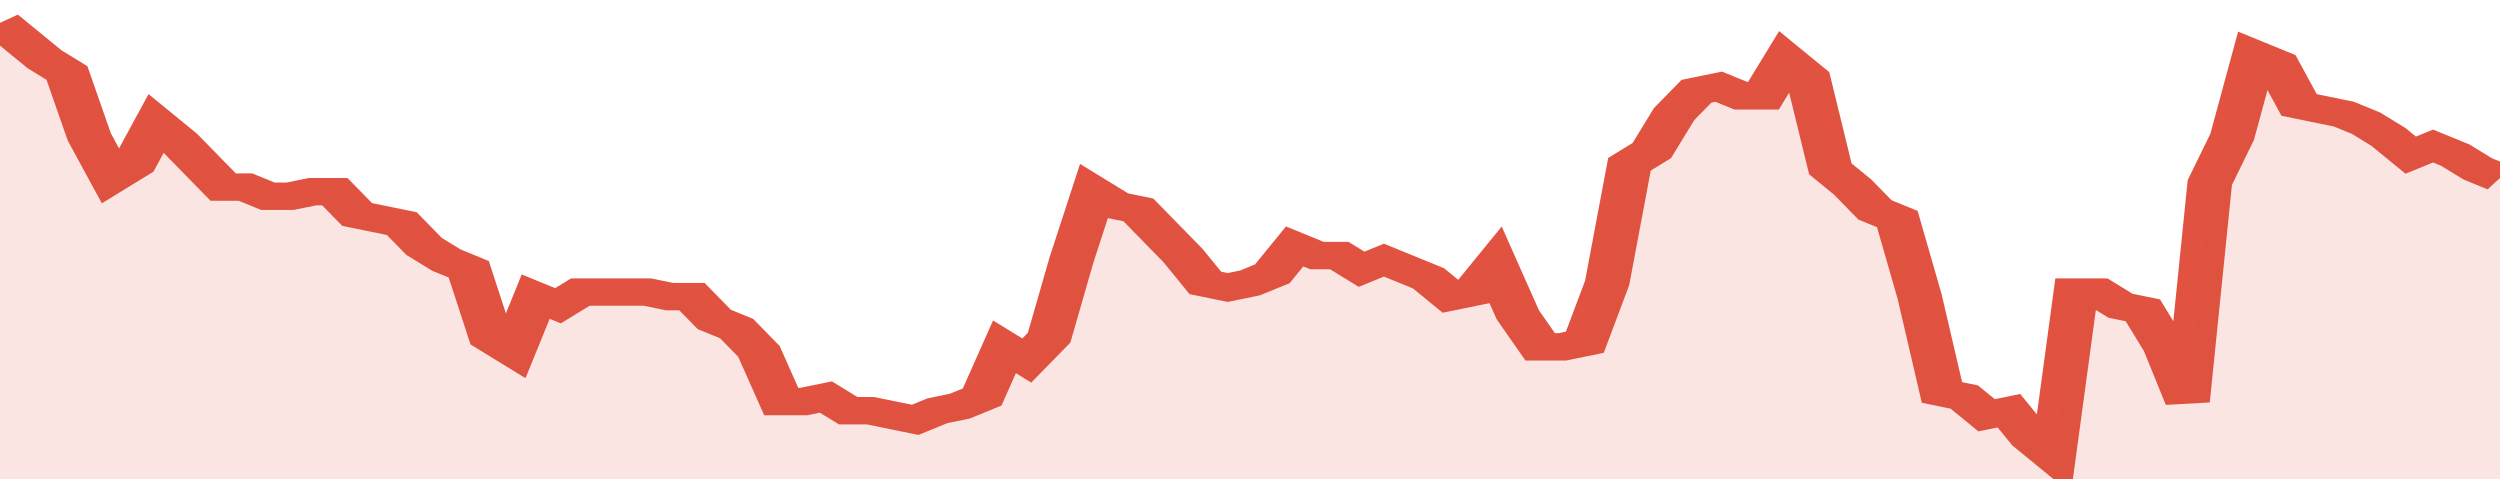
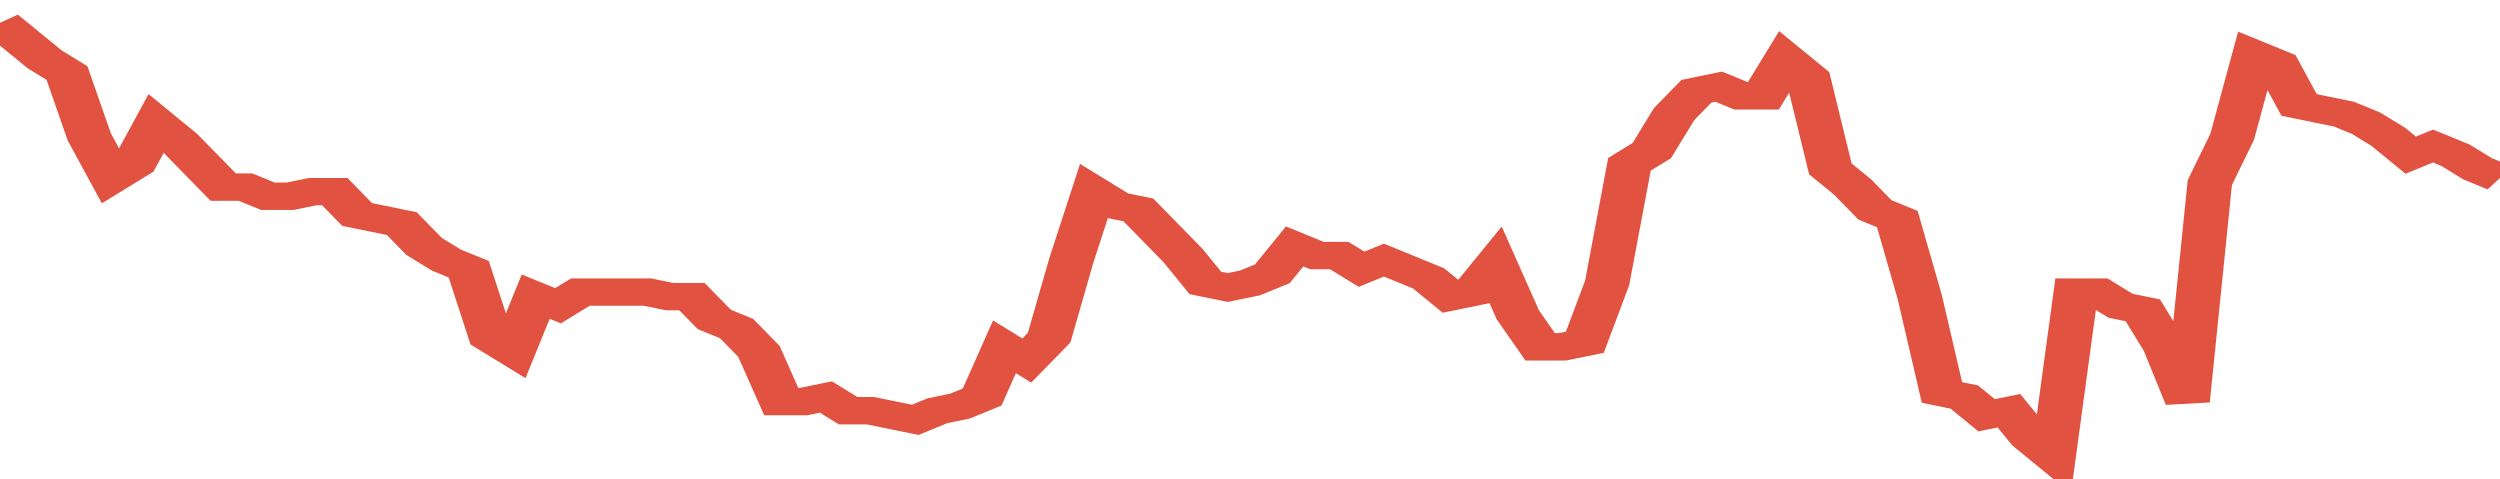
<svg xmlns="http://www.w3.org/2000/svg" viewBox="0 0 336 105" width="120" height="23" preserveAspectRatio="none">
  <polyline fill="none" stroke="#E15241" stroke-width="6" points="0, 5 3, 9 6, 13 9, 16 12, 30 15, 39 18, 36 21, 27 24, 31 27, 36 30, 41 33, 41 36, 43 39, 43 42, 42 45, 42 48, 47 51, 48 54, 49 57, 54 60, 57 63, 59 66, 74 69, 77 72, 65 75, 67 78, 64 81, 64 84, 64 87, 64 90, 65 93, 65 96, 70 99, 72 102, 77 105, 88 108, 88 111, 87 114, 90 117, 90 120, 91 123, 92 126, 90 129, 89 132, 87 135, 76 138, 79 141, 74 144, 57 147, 42 150, 45 153, 46 156, 51 159, 56 162, 62 165, 63 168, 62 171, 60 174, 54 177, 56 180, 56 183, 59 186, 57 189, 59 192, 61 195, 65 198, 64 201, 58 204, 69 207, 76 210, 76 213, 75 216, 62 219, 36 222, 33 225, 25 228, 20 231, 19 234, 21 237, 21 240, 13 243, 17 246, 37 249, 41 252, 46 255, 48 258, 65 261, 86 264, 87 267, 91 270, 90 273, 96 276, 100 279, 64 282, 64 285, 67 288, 68 291, 76 294, 88 297, 40 300, 30 303, 12 306, 14 309, 23 312, 24 315, 25 318, 27 321, 30 324, 34 327, 32 330, 34 333, 37 336, 39 336, 39 "> </polyline>
-   <polygon fill="#E15241" opacity="0.15" points="0, 105 0, 5 3, 9 6, 13 9, 16 12, 30 15, 39 18, 36 21, 27 24, 31 27, 36 30, 41 33, 41 36, 43 39, 43 42, 42 45, 42 48, 47 51, 48 54, 49 57, 54 60, 57 63, 59 66, 74 69, 77 72, 65 75, 67 78, 64 81, 64 84, 64 87, 64 90, 65 93, 65 96, 70 99, 72 102, 77 105, 88 108, 88 111, 87 114, 90 117, 90 120, 91 123, 92 126, 90 129, 89 132, 87 135, 76 138, 79 141, 74 144, 57 147, 42 150, 45 153, 46 156, 51 159, 56 162, 62 165, 63 168, 62 171, 60 174, 54 177, 56 180, 56 183, 59 186, 57 189, 59 192, 61 195, 65 198, 64 201, 58 204, 69 207, 76 210, 76 213, 75 216, 62 219, 36 222, 33 225, 25 228, 20 231, 19 234, 21 237, 21 240, 13 243, 17 246, 37 249, 41 252, 46 255, 48 258, 65 261, 86 264, 87 267, 91 270, 90 273, 96 276, 100 279, 64 282, 64 285, 67 288, 68 291, 76 294, 88 297, 40 300, 30 303, 12 306, 14 309, 23 312, 24 315, 25 318, 27 321, 30 324, 34 327, 32 330, 34 333, 37 336, 39 336, 105 " />
</svg>